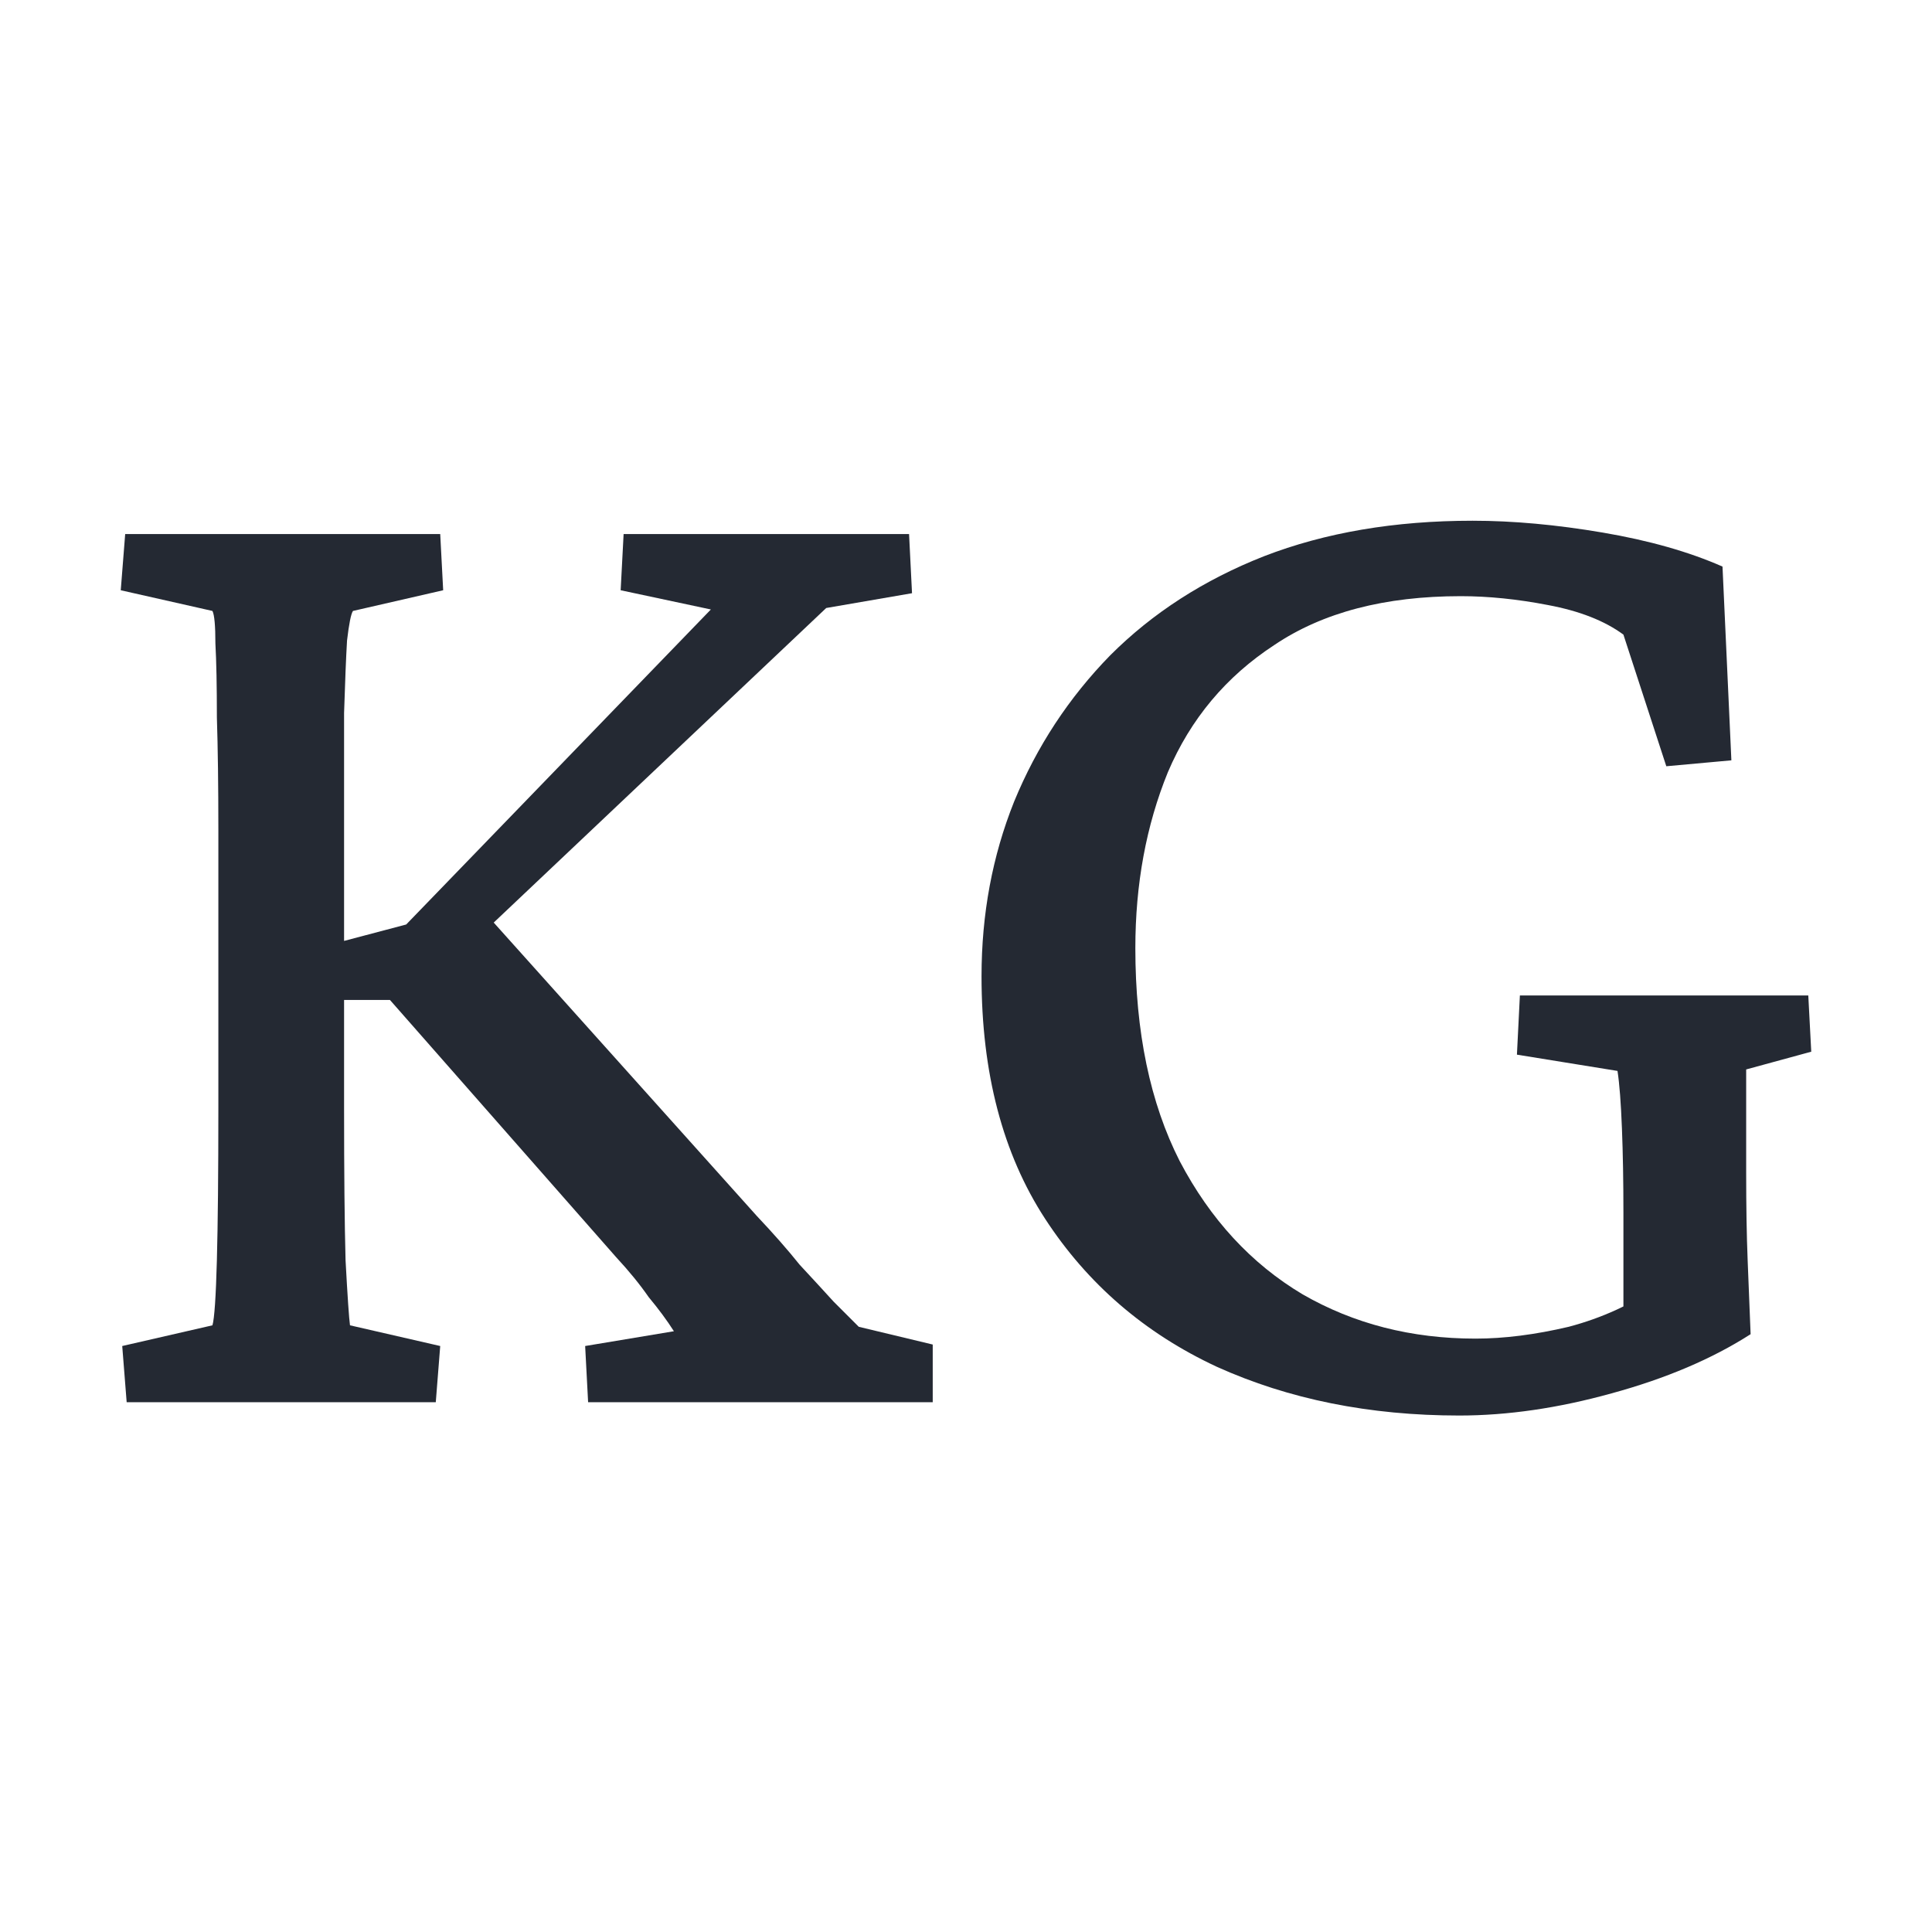
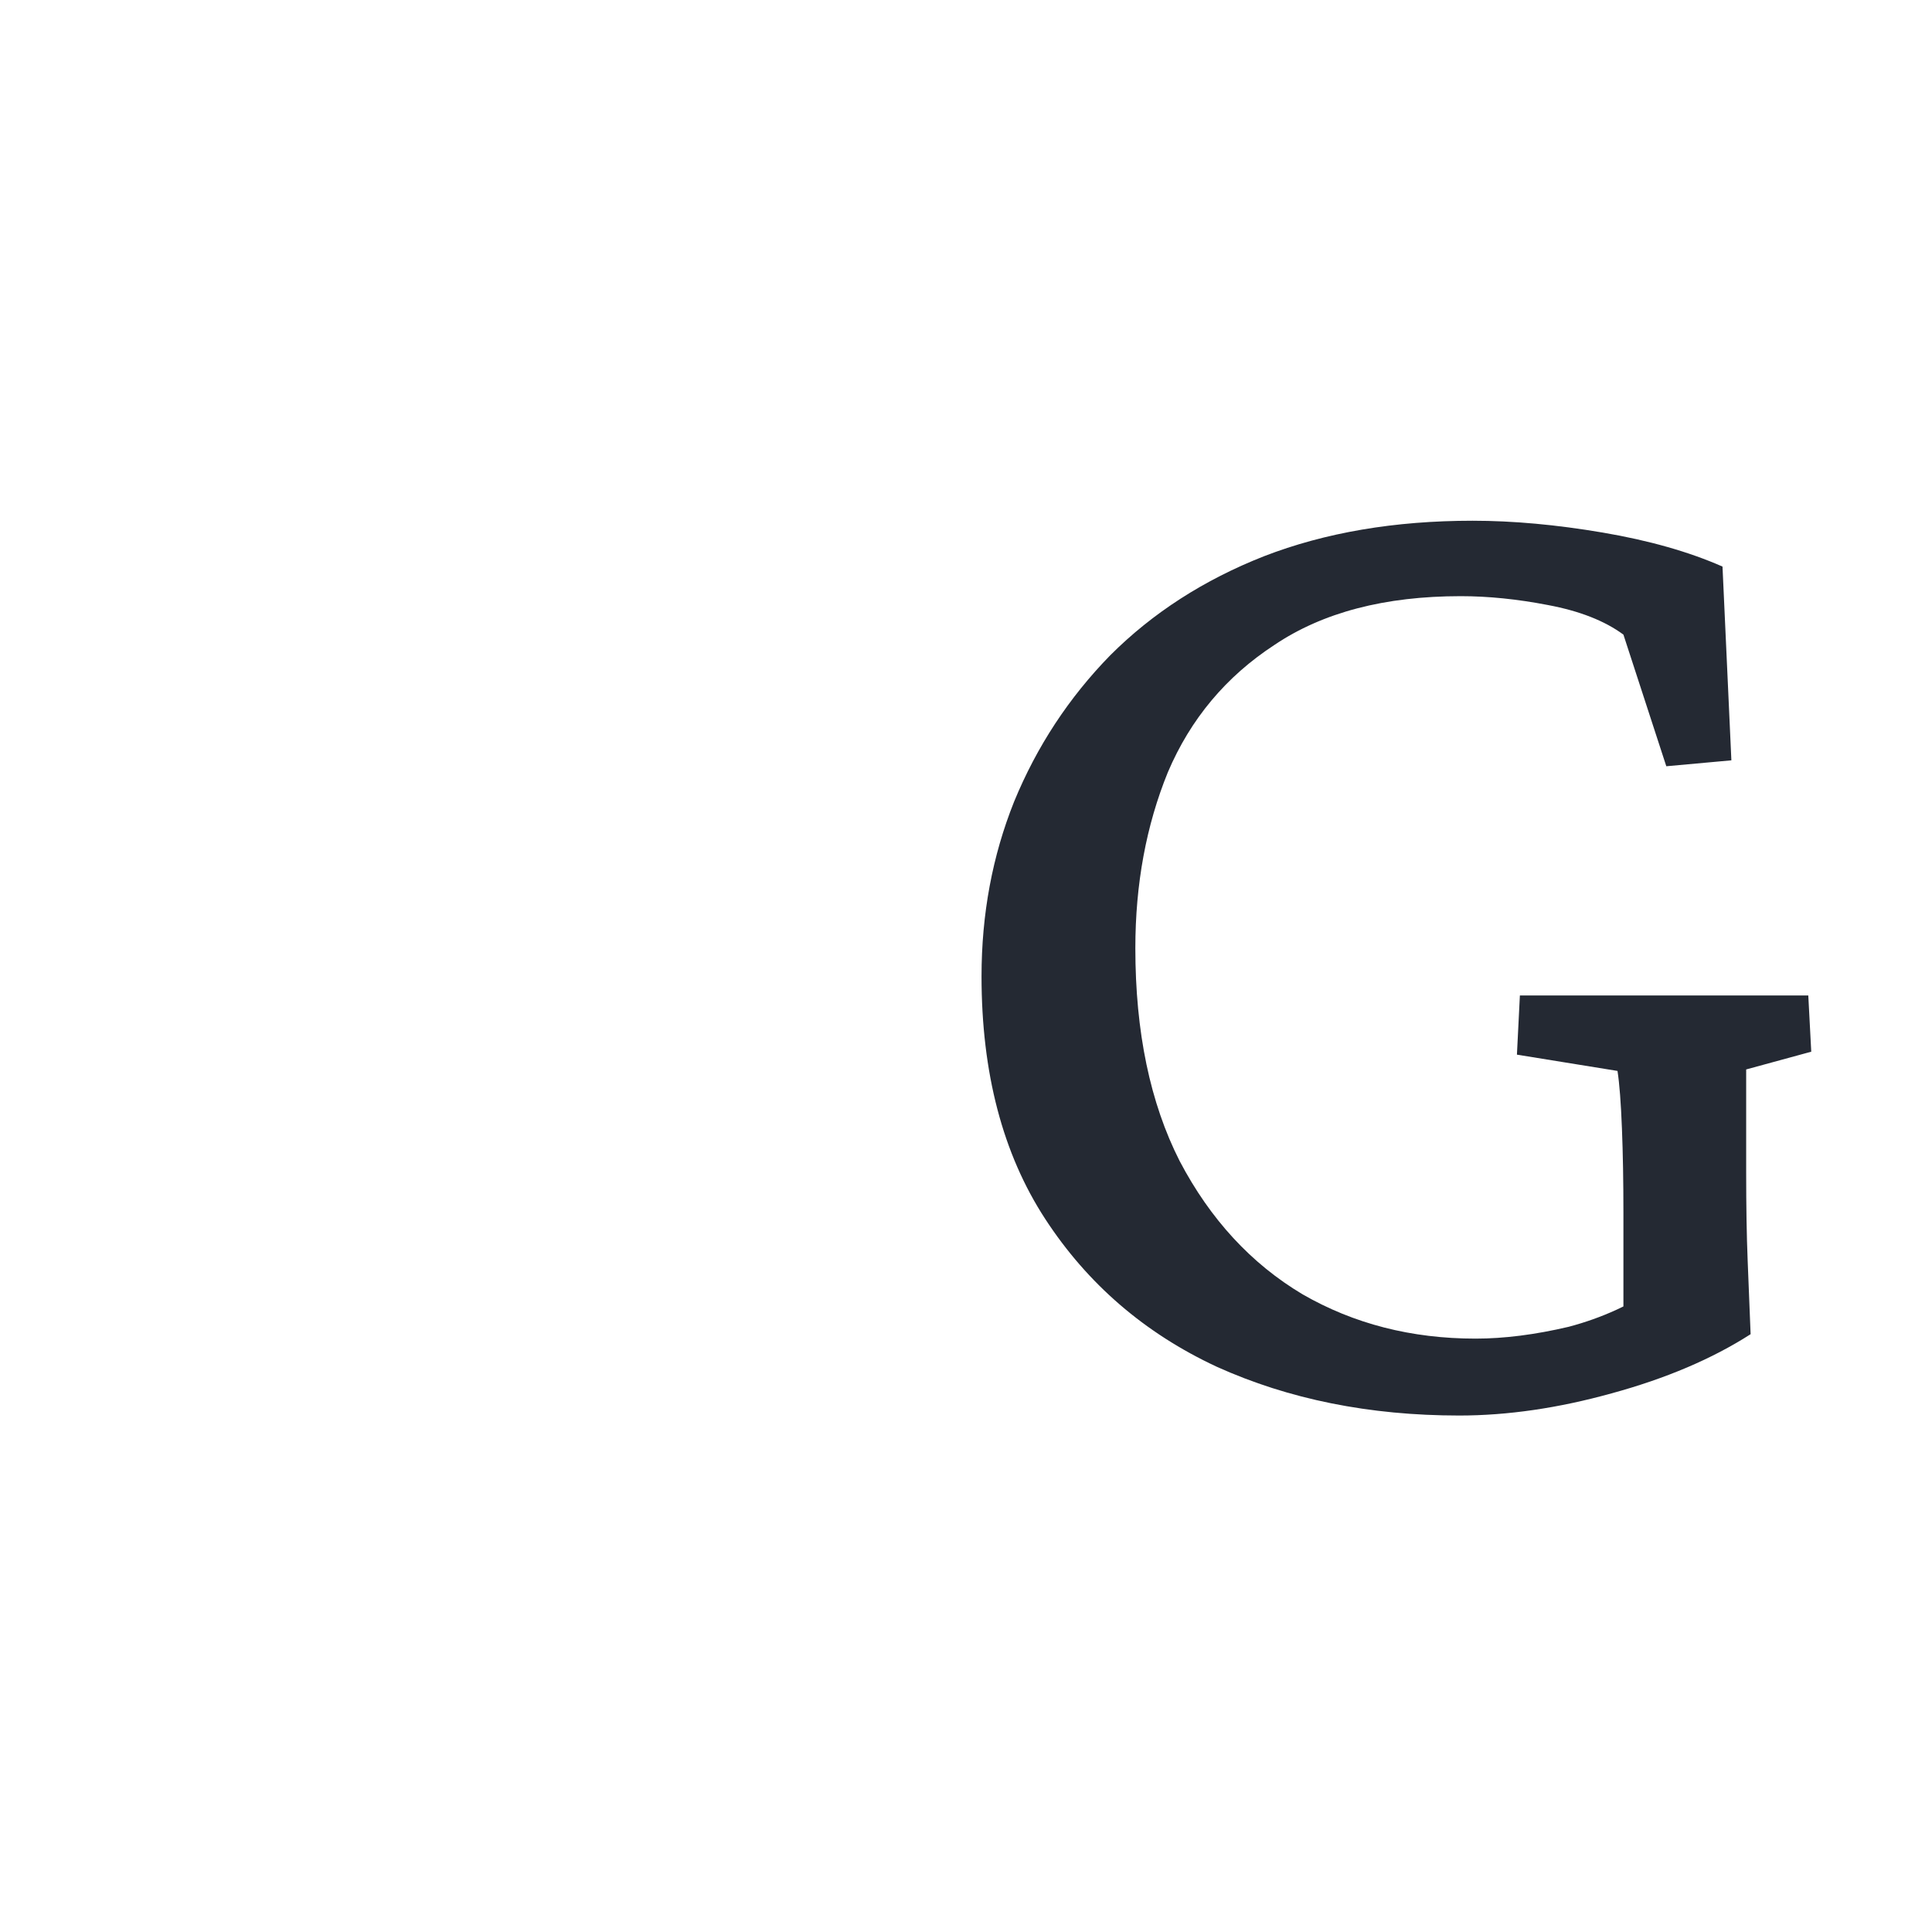
<svg xmlns="http://www.w3.org/2000/svg" width="256" height="256" viewBox="0 0 256 256" fill="none">
  <style>
  path { fill: #242933; }
  @media (prefers-color-scheme: dark) {
    path { fill: #ffffff; }
  }
</style>
-   <path d="M77.928 185.801L77.536 178.354L89.295 176.395C88.38 174.957 87.27 173.455 85.963 171.887C84.787 170.189 83.35 168.425 81.652 166.596L51.667 132.496H43.437V125.245L53.823 122.501L94.194 80.758L82.24 78.211L82.632 70.764H120.455L120.847 78.603L109.48 80.563L62.25 125.245L62.838 119.366L100.269 161.108C102.491 163.46 104.385 165.616 105.953 167.576C107.651 169.405 109.154 171.038 110.46 172.475C111.767 173.782 112.877 174.892 113.792 175.807L123.591 178.158V185.801H77.928ZM16.784 185.801L16.196 178.354L28.151 175.611C28.412 174.696 28.608 171.822 28.738 166.988C28.869 162.154 28.934 155.425 28.934 146.802V109.959C28.934 104.08 28.869 99.115 28.738 95.065C28.738 90.884 28.673 87.618 28.542 85.266C28.542 82.914 28.412 81.477 28.151 80.954L16 78.211L16.588 70.764H58.331L58.723 78.211L46.768 80.954C46.507 81.347 46.246 82.653 45.984 84.874C45.854 87.095 45.723 90.296 45.592 94.477C45.592 98.527 45.592 103.688 45.592 109.959V146.802C45.592 155.425 45.658 162.154 45.788 166.988C46.05 171.822 46.246 174.696 46.376 175.611L58.331 178.354L57.743 185.801H16.784Z" />
  <path d="M193.358 187.565C181.469 187.565 170.755 185.409 161.218 181.098C151.68 176.656 144.103 170.123 138.485 161.5C132.867 152.878 130.058 142.164 130.058 129.36C130.058 121.129 131.495 113.421 134.369 106.235C137.374 98.919 141.62 92.452 147.108 86.834C152.726 81.216 159.519 76.839 167.489 73.703C175.589 70.568 184.8 69 195.122 69C200.478 69 206.227 69.523 212.367 70.568C218.508 71.613 223.799 73.115 228.241 75.075L229.417 100.748L220.794 101.532L215.111 84.09C212.629 82.261 209.297 80.954 205.116 80.171C201.066 79.387 197.212 78.995 193.554 78.995C183.494 78.995 175.263 81.15 168.861 85.462C162.459 89.643 157.756 95.261 154.751 102.316C151.876 109.371 150.439 117.145 150.439 125.637C150.439 136.742 152.399 146.149 156.318 153.857C160.369 161.566 165.791 167.445 172.584 171.495C179.378 175.415 187.021 177.374 195.514 177.374C199.302 177.374 203.418 176.852 207.86 175.807C212.302 174.631 216.287 172.802 219.815 170.319L215.111 181.294V160.717C215.111 156.536 215.046 152.812 214.915 149.546C214.784 146.149 214.589 143.601 214.327 141.903L201.001 139.747L201.393 131.908H239.608L240 139.355L231.377 141.707C231.377 142.36 231.377 143.928 231.377 146.41C231.377 148.893 231.377 151.898 231.377 155.425C231.377 159.867 231.442 163.721 231.573 166.988C231.704 170.123 231.834 173.39 231.965 176.787C226.87 180.053 220.729 182.666 213.543 184.626C206.488 186.585 199.76 187.565 193.358 187.565Z" />
</svg>